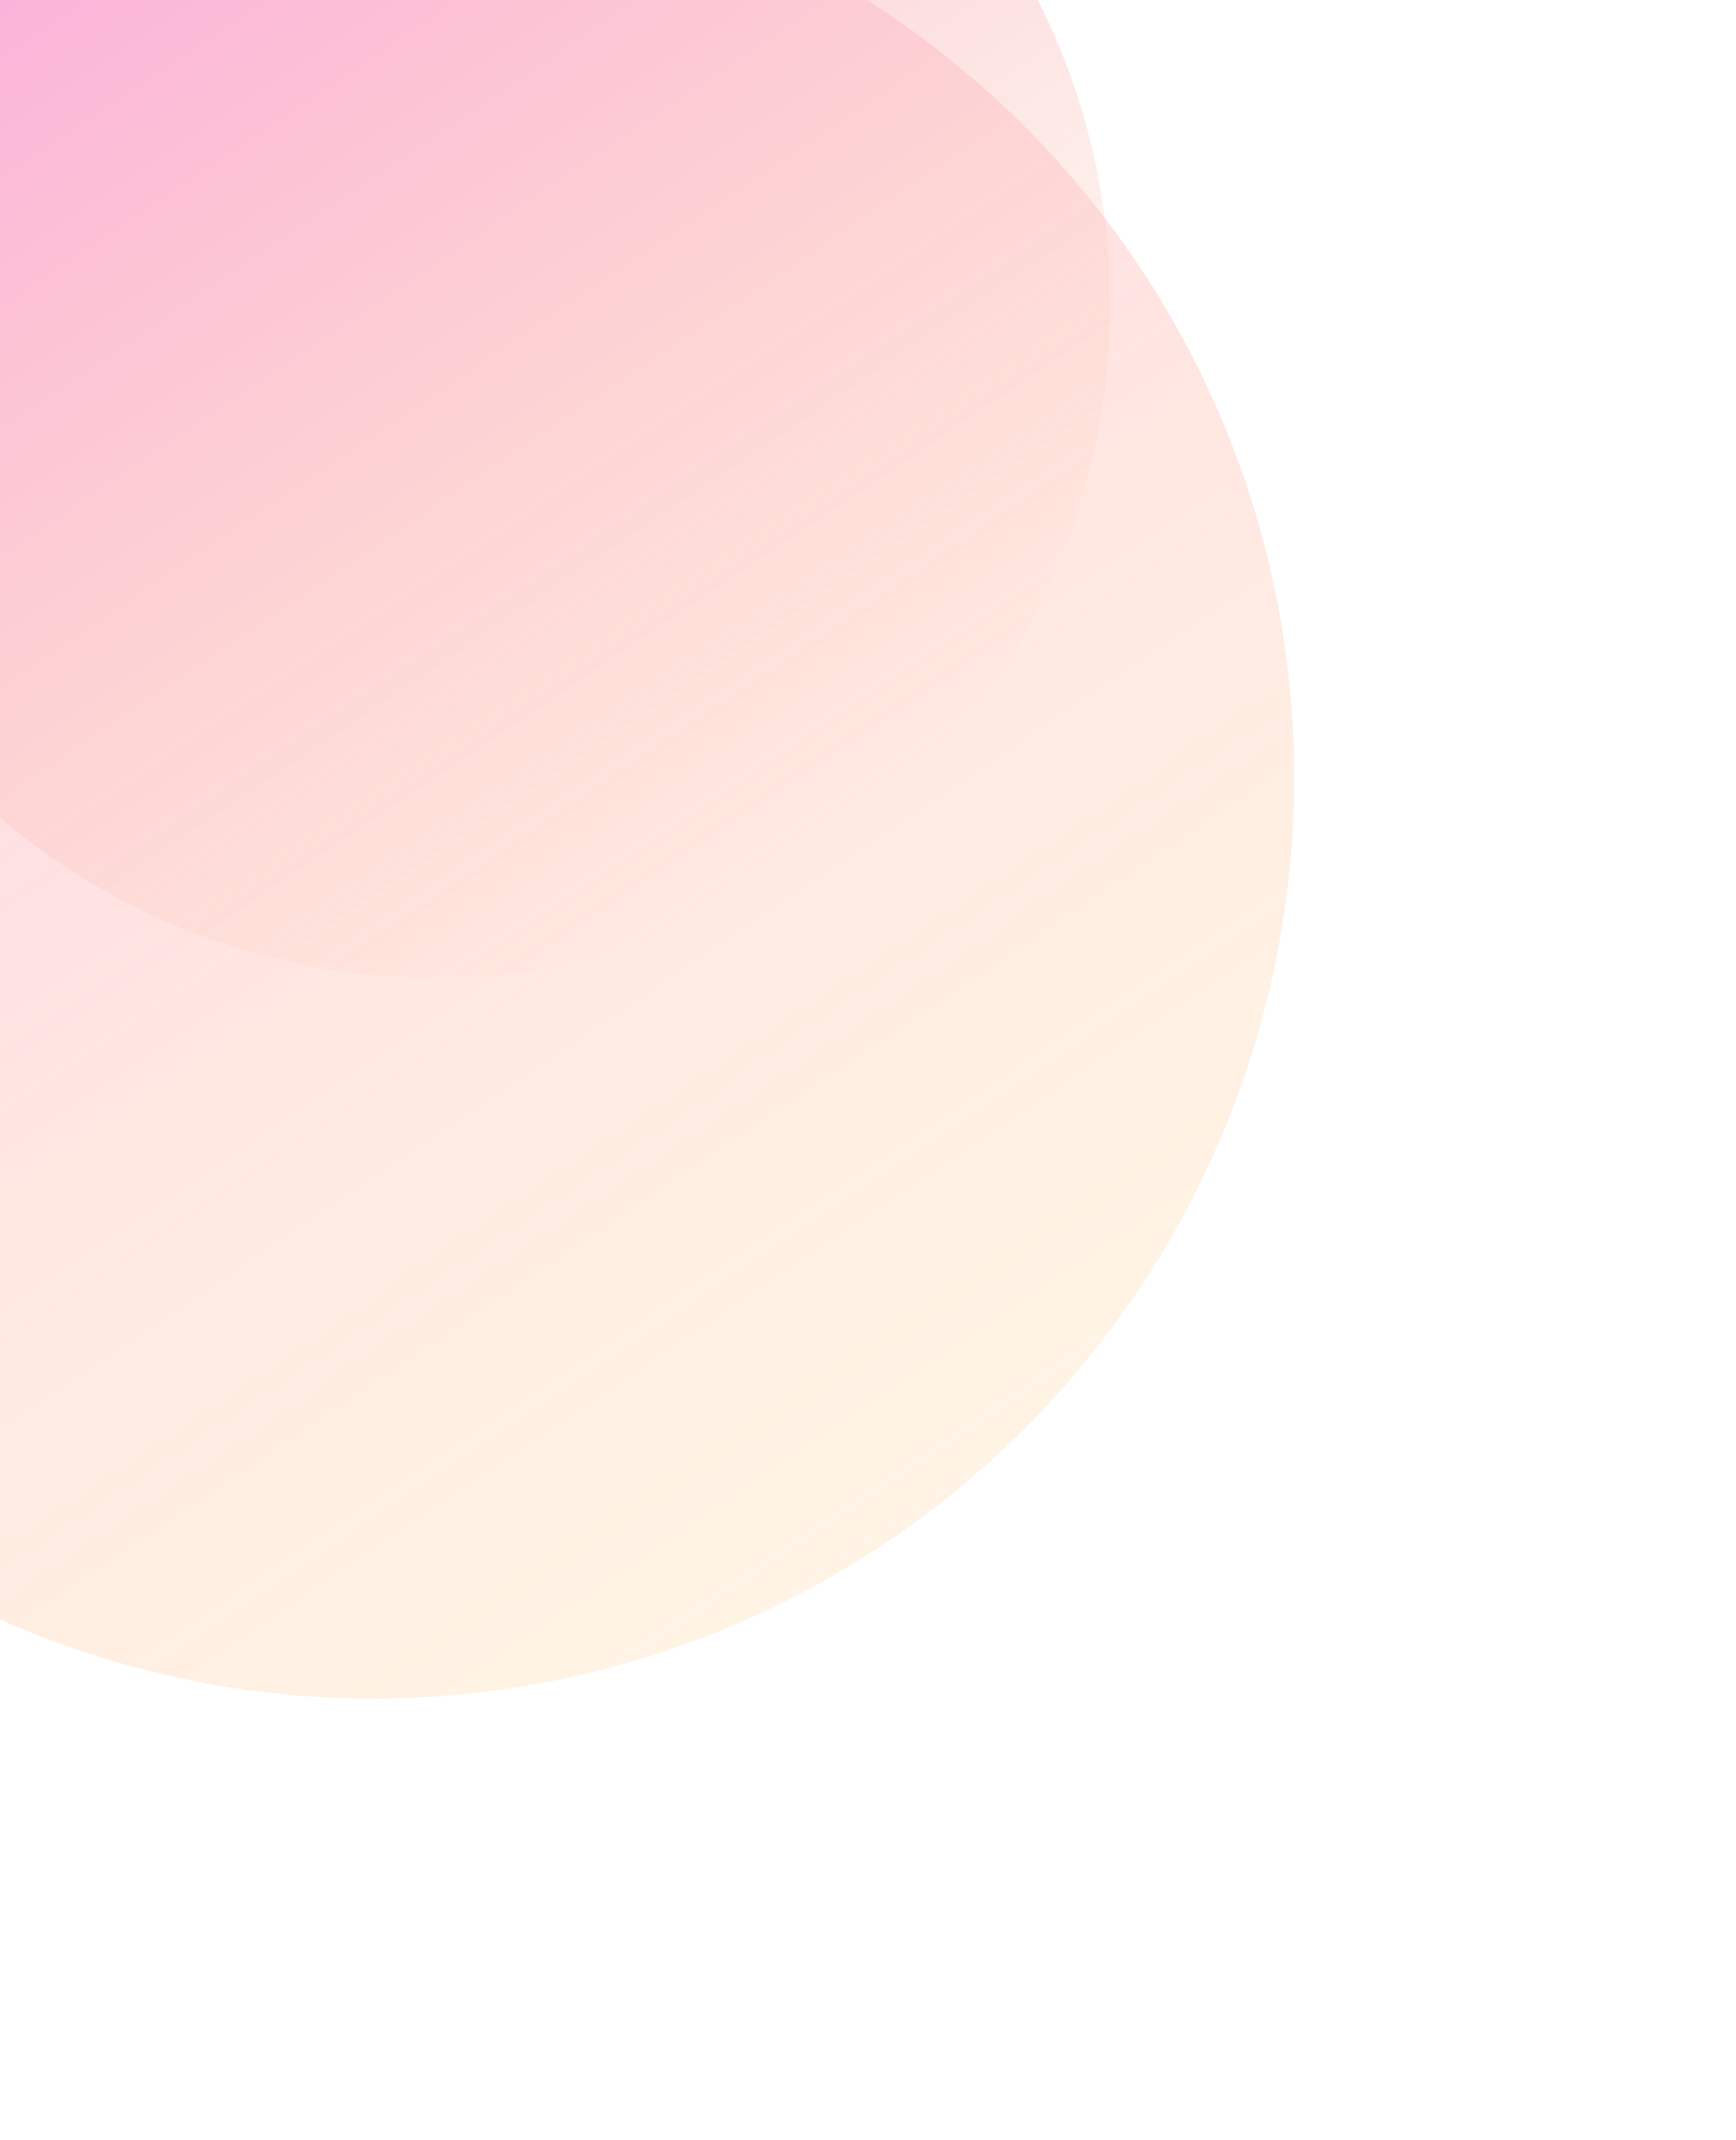
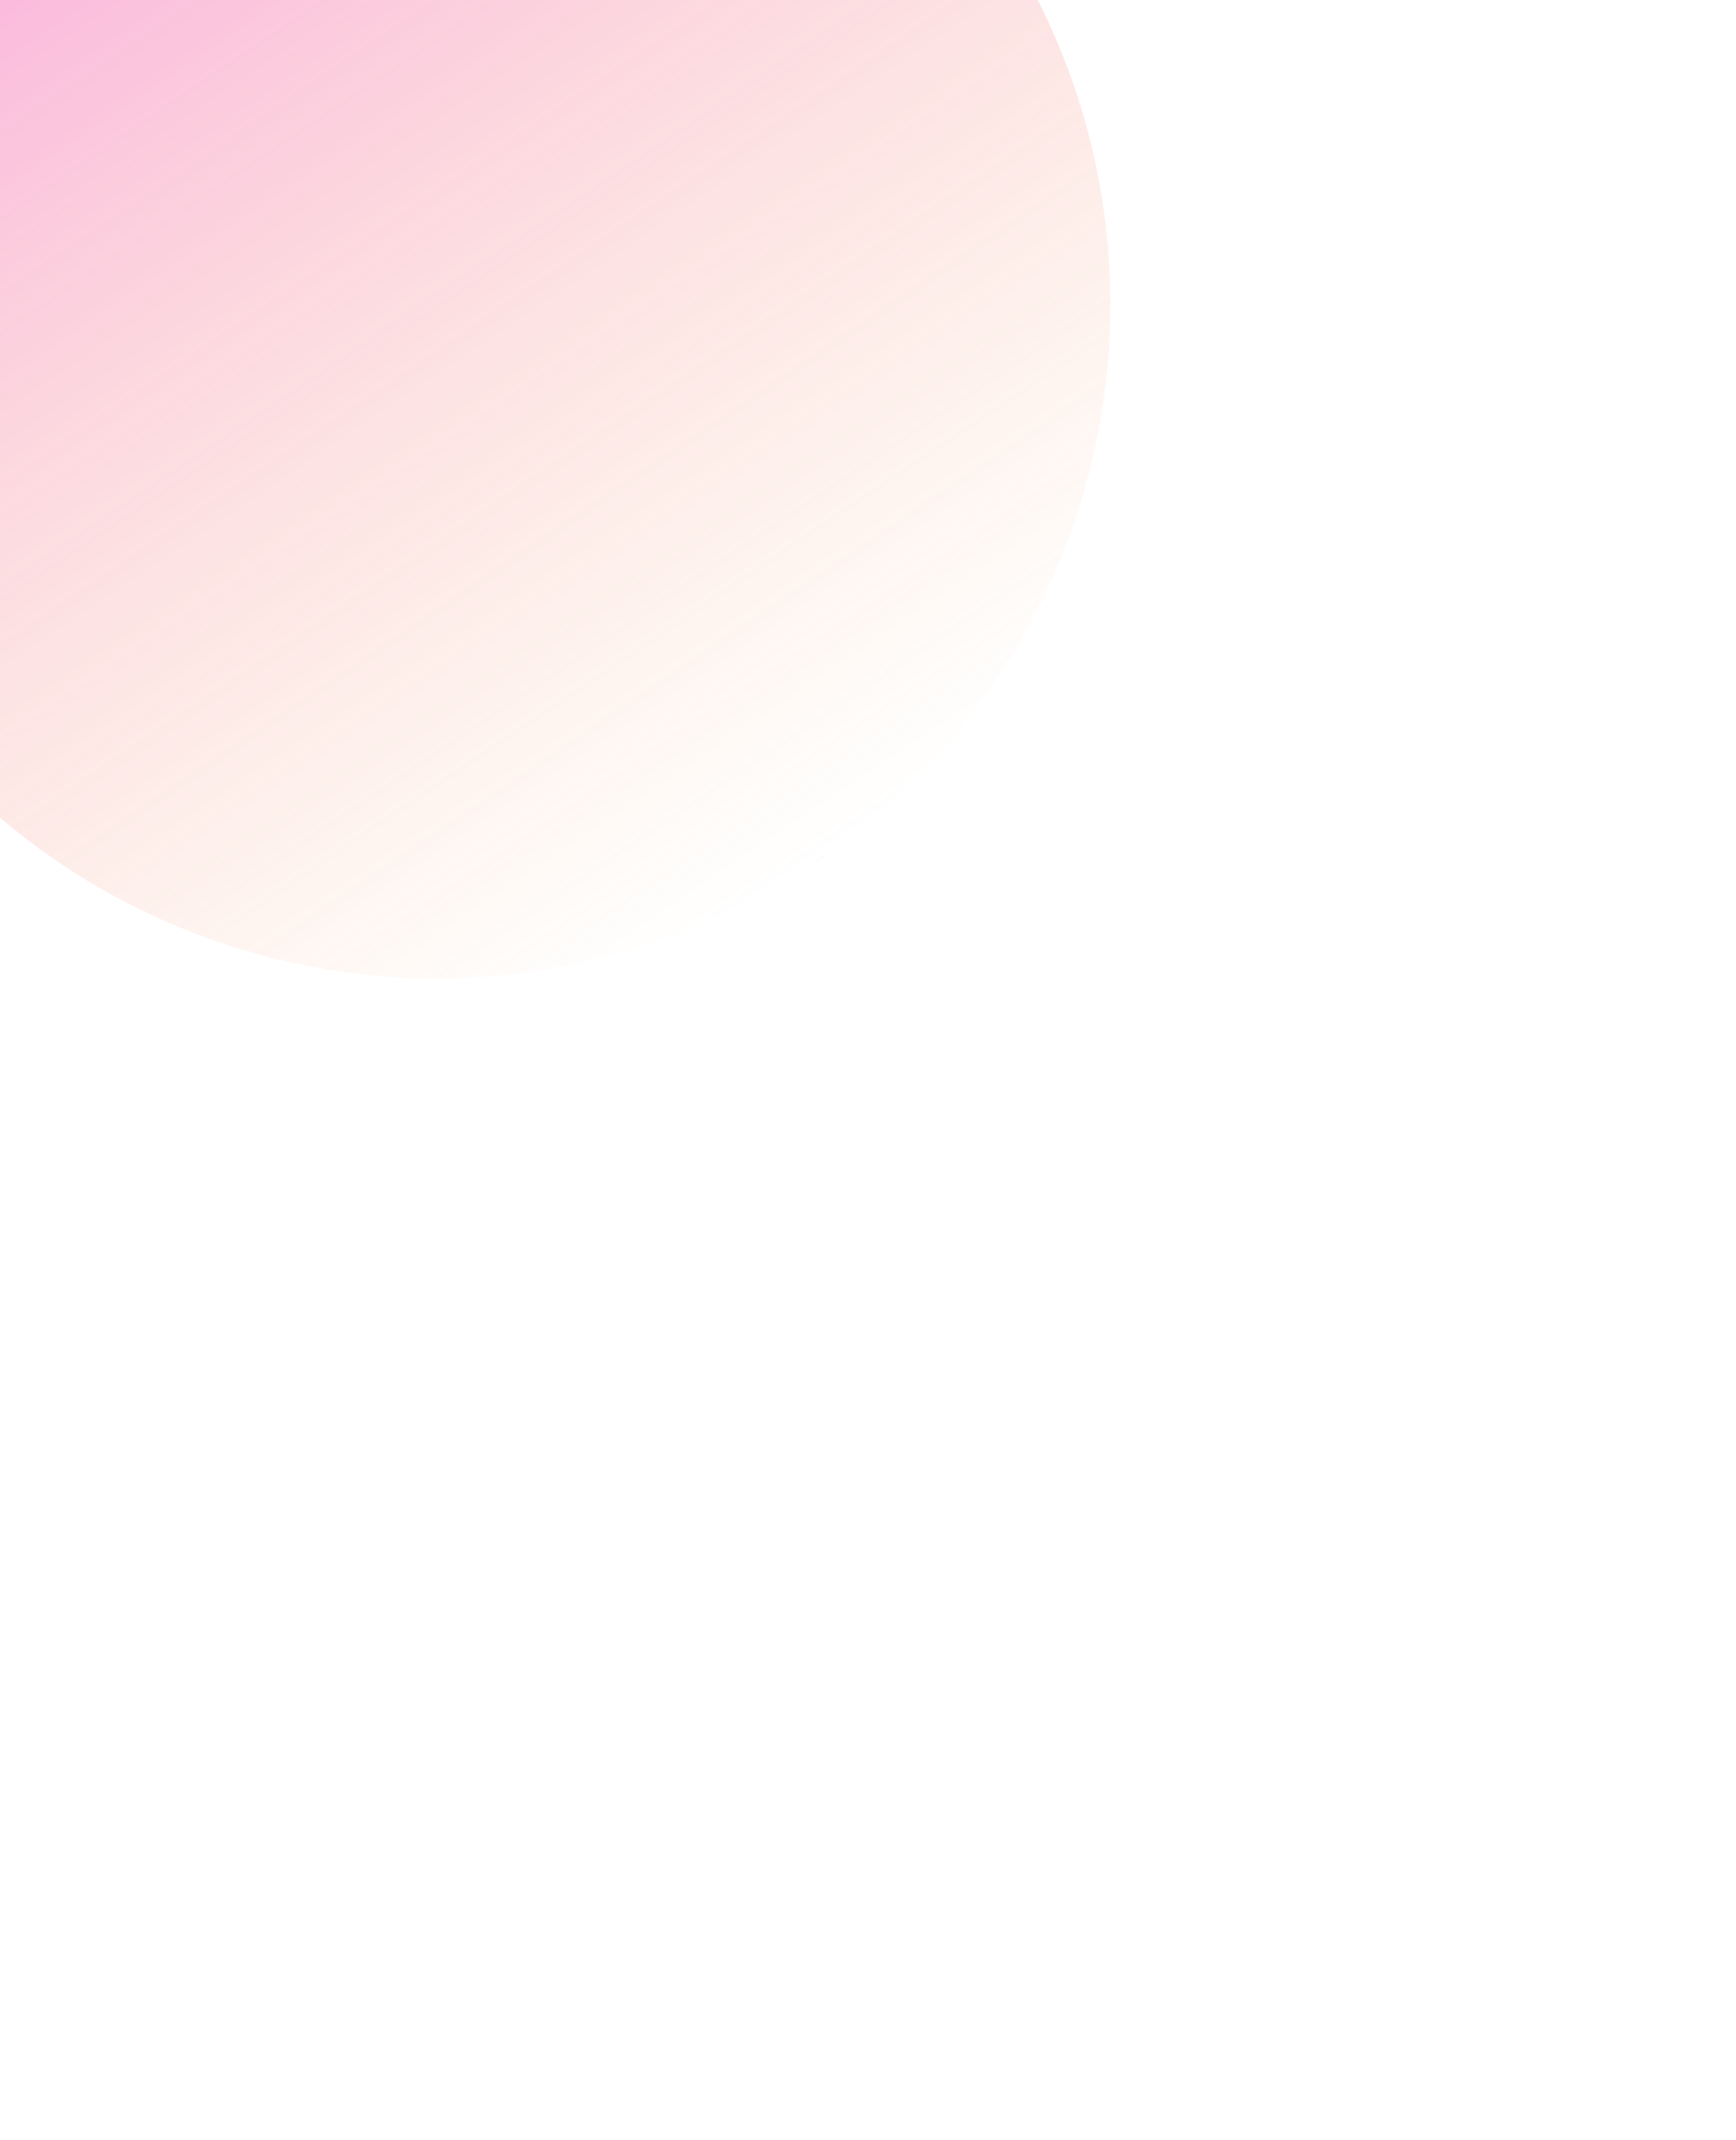
<svg xmlns="http://www.w3.org/2000/svg" width="787" height="970" viewBox="0 0 787 970" fill="none">
  <g style="mix-blend-mode:difference" opacity="0.4">
    <g filter="url(#filter0_f_1976_2211)">
-       <circle cx="169.275" cy="352.42" r="417.436" transform="rotate(-33.955 169.275 352.42)" fill="url(#paint0_linear_1976_2211)" />
-     </g>
+       </g>
    <g filter="url(#filter1_f_1976_2211)">
      <circle cx="197.933" cy="137.959" r="305.441" transform="rotate(-33.955 197.933 137.959)" fill="url(#paint1_linear_1976_2211)" />
    </g>
  </g>
  <defs>
    <filter id="filter0_f_1976_2211" x="-448.204" y="-265.059" width="1234.96" height="1234.96" filterUnits="userSpaceOnUse" color-interpolation-filters="sRGB">
      <feFlood flood-opacity="0" result="BackgroundImageFix" />
      <feBlend mode="normal" in="SourceGraphic" in2="BackgroundImageFix" result="shape" />
      <feGaussianBlur stdDeviation="100" result="effect1_foregroundBlur_1976_2211" />
    </filter>
    <filter id="filter1_f_1976_2211" x="-207.54" y="-267.514" width="810.945" height="810.945" filterUnits="userSpaceOnUse" color-interpolation-filters="sRGB">
      <feFlood flood-opacity="0" result="BackgroundImageFix" />
      <feBlend mode="normal" in="SourceGraphic" in2="BackgroundImageFix" result="shape" />
      <feGaussianBlur stdDeviation="50" result="effect1_foregroundBlur_1976_2211" />
    </filter>
    <linearGradient id="paint0_linear_1976_2211" x1="169.275" y1="-65.016" x2="169.275" y2="769.857" gradientUnits="userSpaceOnUse">
      <stop stop-color="#FF7BCA" />
      <stop offset="1" stop-color="#FFC56F" stop-opacity="0.46" />
    </linearGradient>
    <linearGradient id="paint1_linear_1976_2211" x1="197.933" y1="-167.483" x2="197.933" y2="443.4" gradientUnits="userSpaceOnUse">
      <stop stop-color="#F22FB0" />
      <stop offset="1" stop-color="#F58A25" stop-opacity="0" />
      <stop offset="1" stop-color="#7061A3" />
    </linearGradient>
  </defs>
</svg>